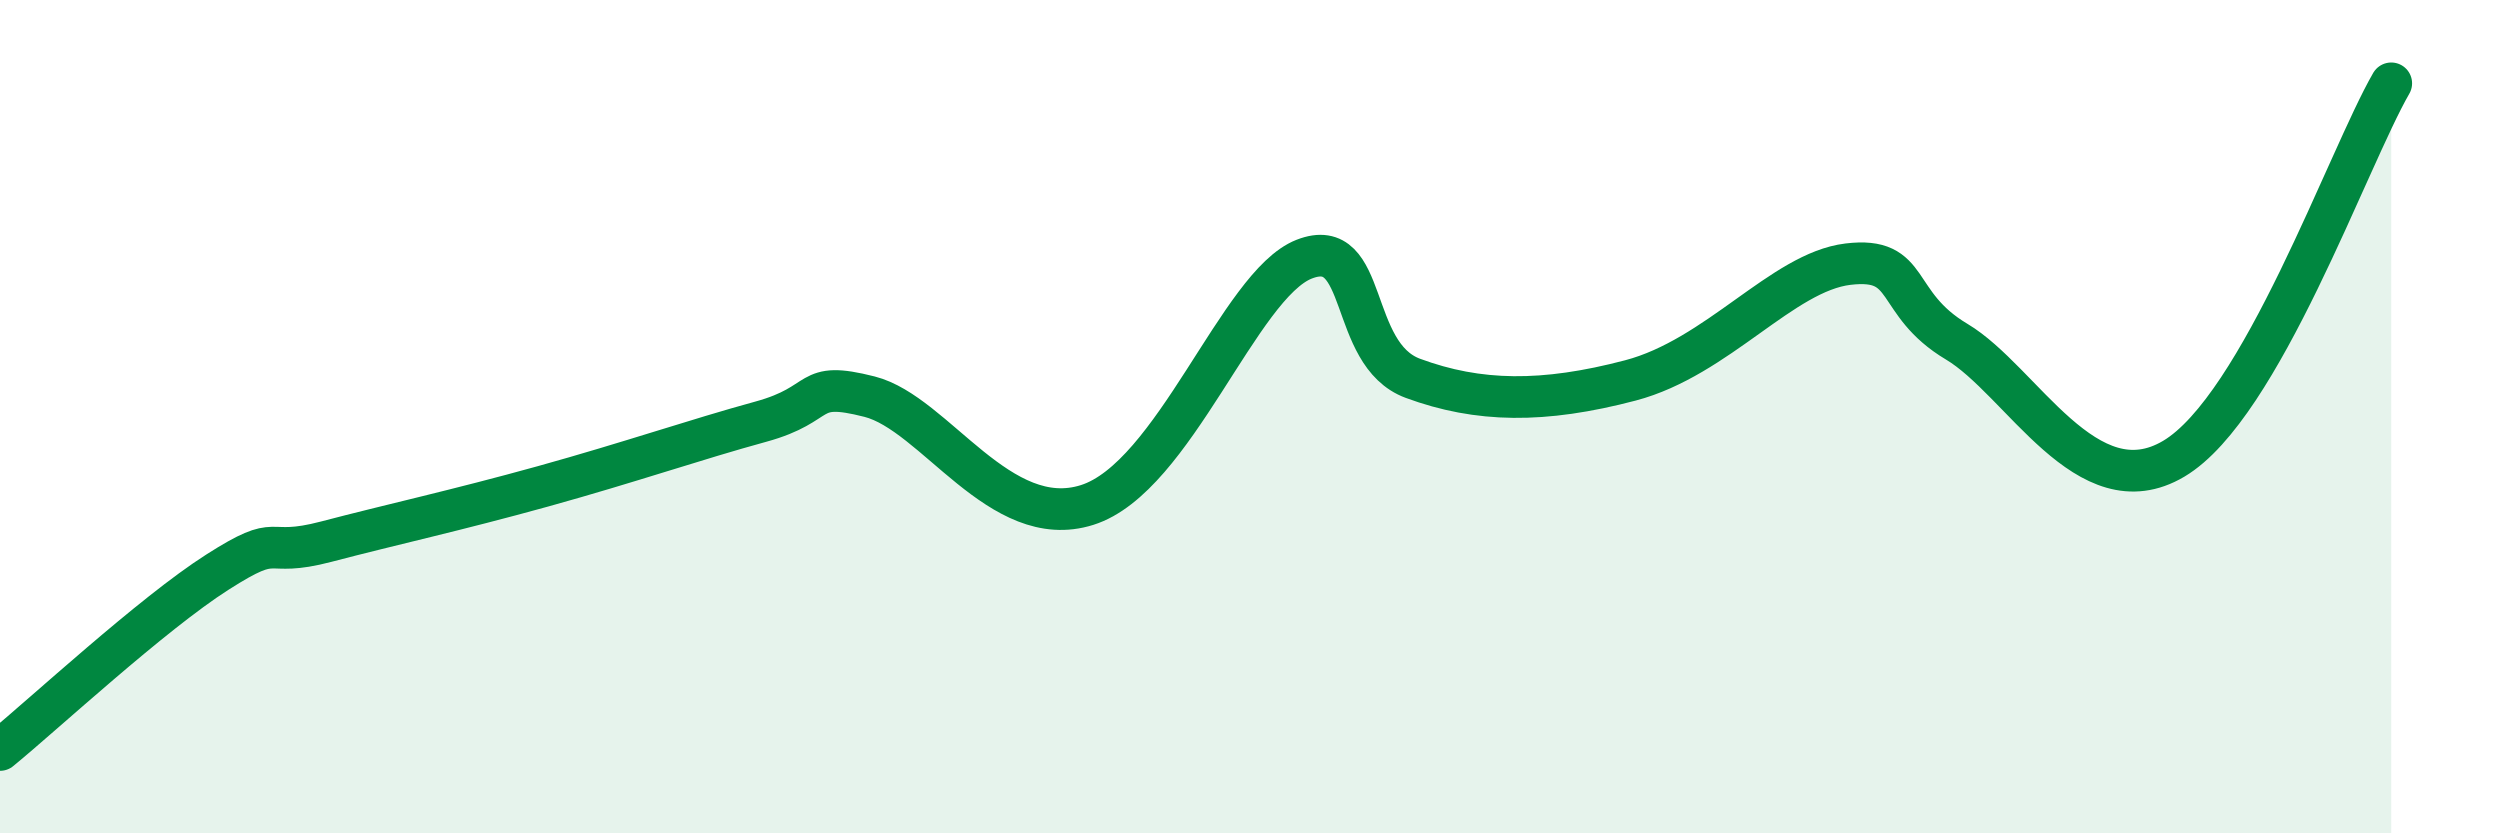
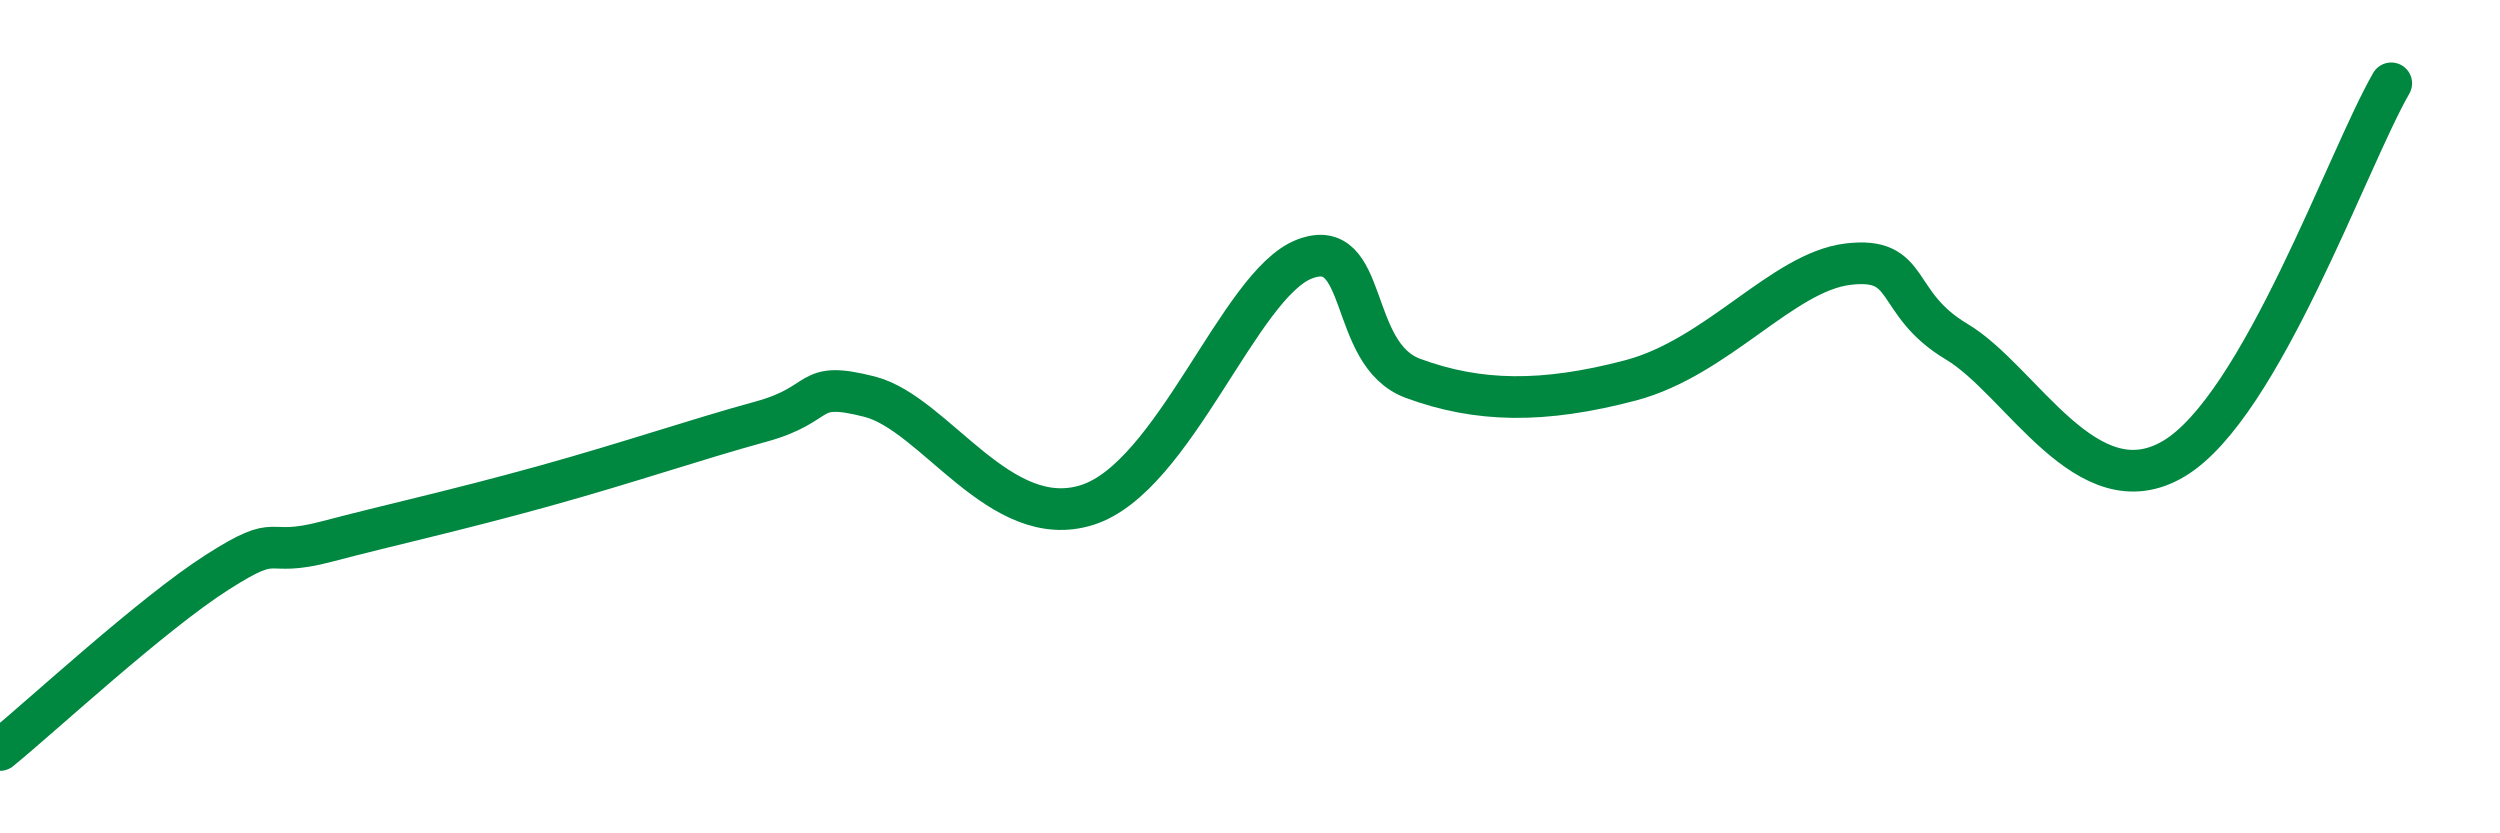
<svg xmlns="http://www.w3.org/2000/svg" width="60" height="20" viewBox="0 0 60 20">
-   <path d="M 0,18 C 1.04,17.15 3.65,14.73 5.22,13.73 C 6.79,12.73 6.27,13.41 7.83,13 C 9.39,12.59 10.95,12.25 13.04,11.67 C 15.13,11.09 16.69,10.55 18.26,10.12 C 19.83,9.69 19.3,9.12 20.87,9.52 C 22.44,9.92 24,12.78 26.09,12.12 C 28.18,11.46 29.74,6.83 31.3,6.22 C 32.86,5.61 32.34,8.5 33.91,9.08 C 35.48,9.66 37.04,9.68 39.13,9.13 C 41.22,8.58 42.78,6.53 44.35,6.34 C 45.92,6.15 45.4,7.27 46.96,8.2 C 48.52,9.13 50.08,12.25 52.17,11.01 C 54.26,9.77 56.35,3.8 57.39,2L57.39 20L0 20Z" fill="#008740" opacity="0.1" stroke-linecap="round" stroke-linejoin="round" />
  <path d="M 0,18 C 1.04,17.15 3.65,14.73 5.22,13.73 C 6.79,12.73 6.27,13.41 7.83,13 C 9.39,12.59 10.95,12.25 13.04,11.67 C 15.13,11.09 16.69,10.55 18.26,10.12 C 19.83,9.69 19.3,9.12 20.87,9.52 C 22.44,9.92 24,12.78 26.09,12.12 C 28.18,11.46 29.74,6.83 31.3,6.22 C 32.86,5.61 32.34,8.5 33.91,9.08 C 35.48,9.66 37.04,9.68 39.13,9.13 C 41.22,8.58 42.78,6.53 44.35,6.34 C 45.92,6.15 45.4,7.27 46.96,8.2 C 48.52,9.13 50.08,12.25 52.17,11.01 C 54.26,9.77 56.35,3.8 57.39,2" stroke="#008740" stroke-width="1" fill="none" stroke-linecap="round" stroke-linejoin="round" />
</svg>